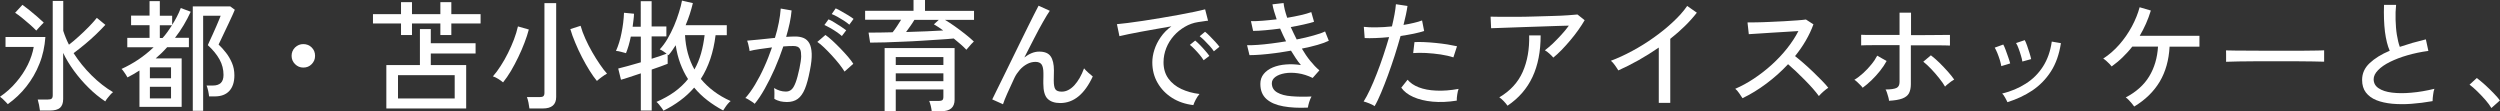
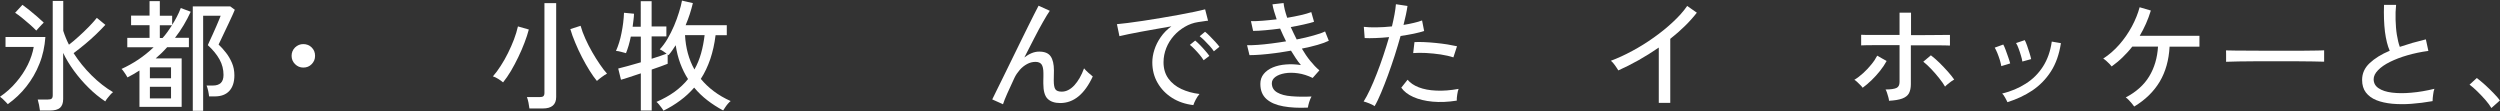
<svg xmlns="http://www.w3.org/2000/svg" id="_レイヤー_2" viewBox="0 0 289.7 12.89">
  <rect x="0" y="0" width="289.7" height="12.89" fill="#333333" stroke="none" />
  <defs>
    <style>.cls-1{fill:#fff;}</style>
  </defs>
  <g id="_レイヤー_1-2">
    <path class="cls-1" d="M.91,12.08c-.07-.07-.15-.17-.27-.29-.11-.12-.23-.23-.34-.34-.12-.11-.22-.19-.3-.24.71-.48,1.34-1.05,1.88-1.69.55-.64.99-1.31,1.34-2.01.34-.7.57-1.39.69-2.07H.64v-1.15h4.62c-.08,1.1-.3,2.14-.69,3.1-.38.97-.89,1.84-1.51,2.63-.62.79-1.34,1.47-2.16,2.05ZM4.2,3.54c-.21-.22-.47-.47-.77-.73-.3-.26-.6-.51-.9-.76-.3-.24-.56-.43-.78-.57l.85-.92c.22.16.49.36.8.61.31.25.61.5.91.76s.55.49.76.69c-.07.06-.16.15-.27.27-.12.13-.23.25-.34.37-.11.12-.2.21-.25.28ZM4.63,12.81c-.02-.18-.06-.4-.11-.67-.06-.27-.11-.47-.15-.61h1.19c.2,0,.34-.03.42-.1.08-.06.13-.19.13-.38V.11h1.22v3.46c.08.26.18.53.29.8s.23.54.37.81c.35-.26.72-.58,1.13-.95.41-.37.81-.75,1.18-1.13s.68-.73.92-1.03l.99.81c-.32.35-.68.71-1.08,1.1-.41.39-.83.77-1.28,1.14-.45.37-.89.72-1.32,1.04.59.92,1.29,1.79,2.09,2.58.81.8,1.63,1.44,2.48,1.94-.08.06-.19.15-.31.29s-.24.28-.35.42c-.11.14-.19.26-.24.36-.66-.44-1.31-.96-1.93-1.58-.62-.61-1.19-1.27-1.7-1.97-.51-.7-.93-1.39-1.25-2.07v5.35c0,.46-.12.79-.36,1.01-.24.21-.63.32-1.18.32h-1.15Z" />
    <path class="cls-1" d="M16.16,12.4v-4.23c-.45.29-.91.56-1.39.8-.04-.08-.1-.19-.18-.31s-.17-.25-.26-.38-.17-.22-.25-.29c.66-.3,1.31-.66,1.94-1.08.63-.42,1.22-.9,1.78-1.43h-3.05v-1.09h2.58v-1.47h-2.14v-1.11h2.14V.13h1.19v1.69h1.43v1.06c.2-.31.38-.62.55-.95.17-.32.32-.66.45-1l1.15.43c-.24.53-.52,1.05-.82,1.56-.3.51-.64,1-1,1.46h1.61v1.09h-2.52c-.21.23-.42.46-.64.67-.22.21-.45.42-.69.63h3.01v5.61h-4.89ZM17.37,9.07h2.45v-1.27h-2.45v1.27ZM17.37,11.4h2.45v-1.34h-2.45v1.34ZM18.52,4.4h.32c.21-.23.4-.47.58-.72.18-.25.35-.5.51-.75h-1.41v1.47ZM22.34,12.85V.74h4.34l.53.39c-.05.12-.13.32-.26.6-.13.28-.27.6-.44.95-.17.35-.33.71-.5,1.05-.16.35-.31.65-.43.91-.12.26-.21.43-.25.52.29.27.57.58.85.94.28.35.51.75.7,1.19.19.44.28.92.28,1.44,0,.78-.2,1.39-.59,1.81s-.95.63-1.68.63h-.66c-.02-.19-.06-.41-.11-.66-.06-.25-.12-.45-.18-.6h.74c.39,0,.69-.1.9-.29.21-.2.32-.51.32-.94,0-.63-.15-1.23-.46-1.79-.31-.56-.76-1.11-1.36-1.66.03-.07.09-.22.2-.45s.22-.49.36-.78c.13-.3.27-.6.4-.9.13-.3.25-.56.34-.8.1-.23.16-.39.19-.48h-2.03v11.02h-1.2Z" />
    <path class="cls-1" d="M35.15,7.83c-.37,0-.69-.13-.96-.4-.27-.27-.4-.59-.4-.96s.13-.7.4-.97c.27-.26.59-.39.96-.39s.71.13.97.39c.26.26.39.58.39.97s-.13.69-.39.96c-.26.27-.58.4-.97.4Z" />
-     <path class="cls-1" d="M46.47,4.06v-1.34h-3.25v-1.08h3.25V.25h1.27v1.39h3.29V.25h1.27v1.39h3.39v1.08h-3.39v1.34h-1.27v-1.34h-3.29v1.34h-1.27ZM44.77,12.57v-5.03h3.89V3.37h1.26v1.64h5.19v1.19h-5.19v1.34h4.1v5.03h-9.25ZM46.12,11.41h6.57v-2.7h-6.57v2.7Z" />
    <path class="cls-1" d="M58.3,9.55c-.15-.13-.34-.27-.57-.41s-.43-.24-.61-.29c.31-.35.61-.76.91-1.23.3-.46.58-.95.84-1.48.26-.52.49-1.05.69-1.57.2-.53.35-1.03.46-1.51l1.26.36c-.12.47-.29.98-.5,1.53-.21.56-.45,1.11-.72,1.67s-.55,1.09-.85,1.6c-.3.5-.6.94-.91,1.32ZM61.35,12.57c-.02-.18-.06-.4-.11-.68-.06-.28-.12-.49-.18-.64h1.48c.2,0,.34-.03.42-.1.08-.07.13-.19.13-.37V.36h1.36v10.88c0,.89-.52,1.33-1.55,1.33h-1.54ZM69.17,9.38c-.27-.33-.56-.73-.85-1.2-.3-.48-.59-.99-.88-1.55-.29-.56-.55-1.12-.78-1.68-.24-.56-.43-1.09-.57-1.58l1.19-.38c.13.47.31.96.55,1.49s.5,1.05.79,1.55c.29.51.59.98.89,1.42.3.44.57.8.83,1.08-.17.09-.37.22-.6.39s-.42.32-.56.45Z" />
    <path class="cls-1" d="M76.89,12.84c-.05-.09-.12-.21-.22-.34-.1-.14-.2-.27-.31-.4-.11-.13-.2-.23-.29-.29.8-.35,1.5-.74,2.11-1.18.6-.44,1.12-.93,1.55-1.47-.36-.55-.65-1.15-.9-1.81-.24-.65-.42-1.36-.53-2.11-.13.21-.26.41-.4.6-.14.2-.28.38-.43.55-.02,0-.05-.04-.1-.08v1.08c-.21.08-.47.18-.79.3-.32.12-.67.24-1.06.37v4.75h-1.26v-4.31c-.48.16-.92.31-1.33.44-.41.14-.73.24-.97.3l-.32-1.3c.26-.07.63-.16,1.11-.29.48-.13.98-.27,1.51-.43v-2.98h-1.16c-.08.37-.16.73-.26,1.06-.1.33-.2.62-.3.86-.16-.05-.36-.1-.59-.16s-.43-.1-.57-.1c.27-.6.49-1.29.64-2.07.16-.78.26-1.57.29-2.35l1.16.11c0,.22-.03.46-.06.72-.03.26-.06.52-.1.79h.94V.14h1.26v2.93h1.71v1.15h-1.71v2.59c.35-.11.68-.22.98-.32.3-.1.55-.19.76-.27-.12-.09-.26-.19-.41-.29-.15-.1-.28-.17-.39-.21.32-.34.62-.74.9-1.22s.53-.98.76-1.51c.22-.53.42-1.05.57-1.56.16-.51.28-.96.35-1.36l1.26.29c-.1.42-.22.85-.36,1.28-.14.43-.3.86-.48,1.28h4.77v1.16h-1.3c-.12,1-.33,1.92-.61,2.76-.29.84-.65,1.61-1.1,2.3.42.51.92.99,1.49,1.42.57.43,1.23.82,1.97,1.15-.1.07-.21.18-.33.32-.12.14-.22.28-.32.43-.1.14-.17.26-.22.34-.65-.35-1.26-.74-1.83-1.18s-1.08-.93-1.53-1.47c-.47.54-1,1.04-1.6,1.48-.6.45-1.26.85-1.97,1.2ZM80.47,8.05c.33-.58.58-1.2.77-1.87s.32-1.37.41-2.11h-2.27c.08,1.49.44,2.82,1.09,3.98Z" />
-     <path class="cls-1" d="M87.43,12.01c-.06-.06-.15-.13-.29-.22-.14-.09-.28-.18-.43-.27-.14-.09-.26-.14-.34-.16.38-.42.76-.94,1.13-1.56.37-.62.73-1.3,1.06-2.04.34-.74.63-1.5.9-2.27-.5.07-.99.13-1.46.2-.47.07-.85.14-1.14.22,0-.08-.03-.21-.06-.37-.03-.16-.07-.33-.11-.49s-.08-.28-.11-.34c.33-.03.79-.07,1.39-.13.6-.06,1.21-.12,1.83-.19.19-.61.34-1.2.45-1.78.11-.58.19-1.12.22-1.62l1.26.22c-.04.46-.11.95-.22,1.46-.11.52-.25,1.05-.41,1.6.44-.03.8-.04,1.08-.04.36,0,.68.06.96.18.27.12.49.32.65.61.16.29.25.69.27,1.2.02.51-.05,1.16-.21,1.95-.17.89-.36,1.6-.58,2.13-.22.53-.5.92-.83,1.16-.33.24-.75.36-1.25.36-.26,0-.51-.03-.76-.08-.24-.06-.48-.15-.7-.29,0-.17.01-.38.01-.63s-.01-.46-.04-.62c.44.27.89.41,1.36.41.25,0,.47-.07.64-.22.18-.15.34-.42.49-.81.15-.39.3-.94.45-1.65.12-.58.19-1.04.2-1.39,0-.35-.03-.61-.1-.78s-.19-.29-.33-.35c-.14-.06-.3-.08-.49-.08-.15,0-.32,0-.52.01s-.41.02-.63.04c-.29.87-.62,1.72-.99,2.57-.37.84-.76,1.62-1.16,2.33-.4.71-.79,1.3-1.18,1.76ZM97.87,8.3c-.15-.25-.36-.54-.62-.88-.27-.33-.55-.67-.86-1-.31-.34-.61-.64-.9-.92s-.55-.49-.78-.64l.94-.81c.24.17.52.39.82.67.3.28.61.58.92.9.31.32.6.64.87.95.27.31.47.59.62.82l-1.01.9ZM97.55,4.17c-.17-.15-.37-.31-.61-.47-.24-.16-.48-.32-.74-.46s-.48-.26-.67-.34l.48-.66c.18.07.4.19.66.35.26.16.52.32.78.49s.46.31.61.43l-.5.66ZM98.42,2.86c-.17-.15-.38-.3-.62-.46-.25-.16-.5-.31-.75-.45-.25-.14-.48-.25-.67-.32l.46-.66c.18.07.4.19.66.34.27.15.53.3.79.46.26.16.47.3.62.42l-.49.67Z" />
-     <path class="cls-1" d="M111.97,5.75c-.18-.19-.39-.39-.64-.61s-.52-.45-.81-.68c-.49.05-1.05.09-1.69.13-.64.04-1.32.08-2.03.13s-1.43.08-2.16.11c-.72.03-1.41.06-2.06.08-.65.02-1.24.03-1.75.03l-.18-1.16c.41,0,.85,0,1.33-.01.48,0,.96-.02,1.46-.03.17-.21.34-.45.51-.71s.33-.5.47-.74h-4.17v-1.04h5.61V0h1.33v1.26h5.68v1.04h-3.37c.36.21.75.47,1.16.76.41.29.81.59,1.2.9s.72.59.99.85c-.07.06-.16.15-.28.28-.12.13-.24.26-.34.39s-.19.22-.25.29ZM107.97,12.89c-.02-.19-.06-.39-.11-.62-.06-.23-.12-.42-.18-.57h1.09c.21,0,.35-.04.43-.1s.12-.2.12-.39v-.84h-5.52v2.51h-1.29v-7.31h8.11v5.98c0,.9-.52,1.34-1.55,1.34h-1.09ZM103.8,7.53h5.52v-.92h-5.52v.92ZM103.8,9.41h5.52v-.91h-5.52v.91ZM105,3.71c.79-.03,1.57-.06,2.32-.08.75-.03,1.41-.06,1.98-.1-.19-.14-.37-.27-.56-.39s-.36-.23-.52-.32l.57-.52h-2.83c-.13.22-.28.46-.46.71-.17.25-.34.48-.51.71Z" />
    <path class="cls-1" d="M116.21,12.07l-1.23-.55c.1-.21.26-.54.48-.98.22-.44.47-.95.76-1.54.29-.59.6-1.22.92-1.88.33-.67.65-1.33.98-2s.64-1.3.93-1.89c.29-.59.55-1.11.78-1.56.22-.45.4-.78.52-1.01l1.3.59c-.2.28-.45.7-.77,1.26-.32.56-.67,1.2-1.04,1.93s-.76,1.46-1.14,2.22c.27-.21.55-.38.84-.5.29-.12.58-.18.88-.18.63,0,1.08.18,1.33.55.25.36.38.91.38,1.64,0,.14,0,.33-.01.56,0,.23-.01.42-.01.57,0,.52.06.87.19,1.05s.37.27.74.27c.51,0,1-.25,1.45-.73.45-.49.83-1.15,1.13-1.97.13.16.3.33.5.51.2.18.37.32.51.43-.95,2.05-2.21,3.08-3.77,3.08-.65,0-1.14-.17-1.47-.5s-.49-.92-.49-1.76c0-.07,0-.19,0-.34,0-.15,0-.3.01-.46s0-.29,0-.39c0-.48-.07-.81-.21-1.02-.14-.2-.38-.3-.71-.3s-.66.08-.97.25c-.31.17-.6.39-.85.68s-.46.59-.62.93c-.32.68-.59,1.28-.83,1.81-.23.52-.4.94-.5,1.26Z" />
    <path class="cls-1" d="M138.29,12.18c-.93-.11-1.76-.39-2.47-.84-.71-.45-1.27-1.03-1.68-1.74-.41-.71-.61-1.5-.61-2.38,0-.47.08-.95.24-1.45.16-.5.4-.99.73-1.46.33-.48.74-.9,1.24-1.26-.58.1-1.17.21-1.76.31-.6.11-1.17.21-1.73.31-.55.1-1.05.2-1.49.29-.44.09-.78.17-1.04.23l-.29-1.39c.31-.03.73-.07,1.26-.14.53-.07,1.13-.15,1.79-.25.66-.1,1.35-.21,2.06-.33s1.4-.24,2.06-.36c.66-.12,1.26-.24,1.79-.35.53-.11.95-.21,1.26-.29l.34,1.32c-.12,0-.28.03-.48.06-.2.03-.43.06-.68.1-.53.08-1.04.26-1.52.54-.48.28-.91.62-1.28,1.04-.37.42-.67.89-.88,1.42-.21.53-.32,1.08-.32,1.66,0,.74.19,1.36.56,1.88.37.51.88.92,1.5,1.21s1.33.49,2.11.58c-.15.17-.29.38-.43.64s-.23.48-.28.64ZM139.47,6.97c-.12-.2-.28-.41-.46-.63-.19-.22-.38-.44-.58-.64-.2-.21-.38-.37-.55-.5l.62-.5c.15.12.33.29.55.51s.42.45.62.68c.2.23.36.43.47.59l-.66.5ZM140.66,5.94c-.12-.19-.28-.39-.48-.61-.2-.22-.4-.43-.6-.63s-.39-.37-.56-.5l.62-.52c.15.11.33.28.55.5.22.22.43.44.64.67.21.22.36.42.48.57l-.64.52Z" />
    <path class="cls-1" d="M151.54,12.47c-1.06.05-2.01,0-2.83-.15-.83-.15-1.47-.42-1.95-.84-.47-.42-.71-1-.71-1.76,0-.45.13-.83.39-1.15.26-.32.61-.57,1.06-.76.44-.18.95-.3,1.51-.34.56-.05,1.15-.02,1.74.07-.21-.24-.4-.51-.59-.79-.19-.28-.37-.58-.56-.88-.6.1-1.19.2-1.79.28s-1.16.14-1.68.18c-.52.04-.97.06-1.34.06l-.28-1.15c.34,0,.76,0,1.24-.04.48-.03,1-.09,1.57-.16s1.14-.16,1.71-.25c-.12-.24-.24-.49-.36-.74-.12-.25-.23-.5-.33-.74-.58.08-1.14.14-1.69.19s-1.03.08-1.44.08l-.25-1.13c.39,0,.85,0,1.37-.05.52-.04,1.06-.1,1.61-.16-.24-.69-.41-1.27-.49-1.74l1.29-.15c.02.22.07.48.14.78.07.29.17.6.28.93.56-.09,1.08-.2,1.58-.31.49-.11.89-.23,1.21-.35l.32,1.12c-.31.1-.7.21-1.17.31-.47.11-.98.21-1.53.3.1.23.21.47.33.71.12.24.24.49.36.73.71-.14,1.36-.29,1.95-.46.59-.16,1.04-.32,1.34-.47l.43,1.08c-.32.16-.75.32-1.31.48-.55.16-1.16.3-1.81.43.3.51.62.99.97,1.42s.7.8,1.06,1.1l-.78.88c-.57-.28-1.14-.46-1.7-.54-.56-.08-1.07-.08-1.53,0-.45.08-.82.22-1.09.42s-.41.45-.41.73c0,.48.21.83.62,1.07.41.24.96.39,1.66.44.7.06,1.47.07,2.32.03-.1.17-.19.38-.27.64s-.13.47-.15.63Z" />
    <path class="cls-1" d="M159.28,12.29c-.15-.1-.35-.21-.61-.31s-.47-.18-.65-.22c.23-.36.48-.82.74-1.38.26-.56.52-1.17.78-1.84.26-.67.52-1.37.76-2.1s.47-1.44.67-2.14c-.55.06-1.08.09-1.58.11s-.92.02-1.25,0l-.1-1.3c.4.05.89.07,1.46.06.57,0,1.17-.05,1.8-.11.12-.5.22-.98.3-1.41s.13-.83.16-1.16l1.34.2c-.04.3-.1.64-.18,1.01-.08.37-.18.77-.28,1.19.43-.07.83-.15,1.2-.24.37-.08.68-.18.95-.28l.24,1.22c-.3.1-.69.21-1.18.31-.49.1-1,.19-1.55.27-.21.74-.43,1.49-.68,2.27-.25.77-.51,1.53-.78,2.27-.27.74-.54,1.42-.8,2.04-.26.62-.51,1.15-.76,1.57ZM168.81,11.66c-1.01.16-1.94.2-2.8.12-.86-.08-1.6-.26-2.23-.54-.63-.28-1.09-.64-1.4-1.08l.73-.92c.3.36.73.66,1.3.88s1.25.35,2.03.38c.78.04,1.64-.03,2.58-.2-.07.18-.12.4-.16.68-.04.28-.06.5-.05.68ZM168.42,6.65c-.42-.14-.91-.25-1.48-.34-.56-.08-1.13-.14-1.69-.17-.57-.03-1.06-.02-1.49.01l.15-1.27c.33-.02.71-.02,1.14,0,.43.02.88.05,1.35.1.47.05.91.1,1.34.17.42.07.79.14,1.1.21l-.42,1.29Z" />
-     <path class="cls-1" d="M180,6.68c-.1-.13-.25-.28-.45-.46-.2-.18-.37-.31-.53-.39.28-.21.58-.47.92-.78.33-.32.66-.66.99-1.02.33-.36.62-.71.87-1.06-.4,0-.88.02-1.42.04s-1.12.04-1.74.06c-.61.02-1.22.04-1.83.06-.61.02-1.18.04-1.71.06-.54.02-1.01.04-1.41.05-.4.01-.7.03-.9.03l-.06-1.34c.28,0,.69.02,1.22.02.54,0,1.14,0,1.82,0s1.37-.02,2.09-.04c.72-.02,1.41-.04,2.07-.06.66-.02,1.25-.04,1.76-.08s.88-.06,1.11-.09l.83.66c-.2.35-.44.72-.73,1.13-.29.41-.6.81-.94,1.21s-.67.77-1.01,1.12c-.34.35-.66.64-.96.88ZM174.69,12.25c-.09-.14-.23-.31-.42-.51-.19-.2-.36-.35-.53-.46,1.27-.75,2.17-1.73,2.71-2.95.54-1.22.79-2.63.75-4.23h1.33c0,1.86-.31,3.46-.94,4.81s-1.59,2.46-2.9,3.34Z" />
    <path class="cls-1" d="M192.22,11.94v-6.43c-.77.53-1.55,1.02-2.35,1.47-.8.45-1.58.84-2.34,1.18-.09-.16-.22-.35-.38-.58-.16-.23-.32-.41-.48-.54.78-.29,1.61-.67,2.46-1.13.86-.46,1.7-.98,2.51-1.56.82-.58,1.56-1.18,2.23-1.81.67-.62,1.22-1.24,1.64-1.85l1.12.78c-.4.52-.87,1.04-1.39,1.55s-1.09,1.01-1.69,1.48v7.42h-1.33Z" />
-     <path class="cls-1" d="M201.92,11.38c-.09-.14-.22-.33-.38-.57-.16-.24-.32-.41-.46-.52.72-.31,1.44-.7,2.16-1.18.72-.48,1.41-1.01,2.06-1.6s1.25-1.22,1.78-1.89c.53-.67.97-1.34,1.32-2.02-.43.03-.92.06-1.46.09s-1.1.07-1.65.1c-.55.04-1.07.07-1.53.1s-.83.05-1.11.07l-.15-1.36c.22,0,.56,0,1.02-.01.46,0,.97-.03,1.53-.05.56-.02,1.13-.05,1.69-.08s1.07-.06,1.53-.1c.45-.03.79-.07,1-.1l.87.56c-.23.64-.53,1.27-.89,1.89s-.77,1.21-1.24,1.79c.32.25.66.54,1.02.85s.72.65,1.08.99c.35.34.69.67.99.98.31.31.56.6.76.85-.16.1-.35.25-.57.44-.22.19-.39.37-.52.52-.19-.26-.42-.55-.71-.88-.29-.32-.59-.65-.93-.99-.34-.34-.67-.67-1.01-.99-.34-.32-.64-.59-.92-.83-.77.83-1.62,1.58-2.53,2.26-.91.68-1.82,1.23-2.73,1.67Z" />
    <path class="cls-1" d="M215.84,10.16c-.06-.08-.14-.19-.27-.31-.12-.13-.25-.25-.37-.36-.13-.12-.23-.2-.32-.24.35-.21.7-.48,1.04-.79s.65-.64.93-.99c.29-.35.51-.69.68-1.02l1.09.62c-.2.37-.45.75-.76,1.14-.31.39-.64.75-.99,1.09-.35.34-.7.63-1.04.88ZM218.9,11.65c0-.09-.04-.22-.08-.39-.05-.17-.1-.34-.15-.5s-.11-.3-.17-.39c.62,0,1.04-.07,1.27-.18.23-.11.35-.34.35-.69v-4.27h-1.3c-.48,0-.94,0-1.39,0-.45,0-.84,0-1.16.01s-.52.01-.6.02v-1.23c.09,0,.3.02.62.02s.7,0,1.13,0,.9,0,1.37,0c.48,0,.92,0,1.33,0V1.47h1.33v2.6c.38,0,.81,0,1.29,0,.48,0,.95,0,1.41-.01s.86,0,1.19-.01c.33,0,.54,0,.62,0v1.23c-.09,0-.3-.02-.63-.02-.33,0-.72,0-1.18-.01-.46,0-.93,0-1.41,0h-1.31v4.51c0,.43-.08.78-.22,1.05-.15.27-.41.47-.78.61-.37.14-.88.22-1.55.26ZM225.4,10.05c-.17-.3-.4-.63-.69-.99-.29-.36-.59-.72-.92-1.06-.32-.34-.63-.62-.92-.85l.88-.74c.31.23.63.52.98.85.34.34.67.68.98,1.03.31.35.56.66.74.93-.09.05-.21.12-.35.22-.14.1-.28.21-.41.32-.14.11-.24.21-.3.28Z" />
    <path class="cls-1" d="M231.91,7.66c-.03-.2-.09-.43-.17-.71s-.19-.54-.29-.81c-.11-.26-.21-.47-.3-.62l.99-.36c.08.15.18.36.28.64s.2.56.3.84c.1.28.17.52.22.71l-1.02.31ZM232.62,11.84c-.06-.13-.14-.31-.27-.53-.12-.22-.23-.38-.34-.47,1.02-.25,1.93-.63,2.74-1.15.81-.51,1.47-1.17,1.99-1.98.52-.81.86-1.77,1.02-2.89l1.06.18c-.2,1.29-.58,2.38-1.16,3.28s-1.3,1.63-2.16,2.21c-.86.57-1.82,1.02-2.88,1.35ZM234.35,7.13c-.03-.2-.08-.43-.17-.71-.08-.27-.17-.55-.27-.81-.1-.27-.19-.47-.29-.62l1.01-.34c.08.15.17.36.27.64.1.28.19.56.28.85.09.28.15.52.19.71l-1.02.28Z" />
    <path class="cls-1" d="M247.3,12.33c-.07-.09-.16-.21-.27-.35-.12-.14-.24-.27-.36-.4s-.24-.22-.34-.29c1.21-.63,2.12-1.45,2.72-2.44.6-.99.94-2.14,1.02-3.45h-2.98c-.34.44-.72.85-1.12,1.24s-.83.74-1.27,1.06c-.07-.08-.16-.19-.27-.31-.12-.12-.24-.24-.37-.35-.13-.11-.24-.2-.34-.25.68-.44,1.3-.98,1.87-1.63s1.05-1.35,1.45-2.09c.4-.75.7-1.49.9-2.23l1.3.38c-.32,1.05-.75,2.02-1.29,2.93h6.92v1.26h-3.46c-.08,1.55-.46,2.9-1.14,4.05-.69,1.15-1.67,2.11-2.95,2.88Z" />
    <path class="cls-1" d="M257.96,7.17v-.94c0-.18,0-.31-.01-.39.23,0,.58.02,1.05.02.47,0,1.01,0,1.63.01.62,0,1.28,0,1.97.01s1.39,0,2.09,0,1.35,0,1.97,0c.62,0,1.16-.01,1.62-.02.47,0,.81-.02,1.04-.03v.31c0,.17,0,.36,0,.57s0,.36,0,.44c-.29,0-.72-.02-1.29-.03-.57,0-1.22-.02-1.95-.02-.73,0-1.5,0-2.29,0s-1.57,0-2.32,0c-.76,0-1.44.01-2.05.02s-1.09.02-1.45.04Z" />
    <path class="cls-1" d="M281.88,11.72c-.84.15-1.66.25-2.45.31-.79.06-1.54.05-2.23-.01-.69-.07-1.3-.2-1.82-.41s-.93-.51-1.22-.89c-.29-.38-.44-.87-.44-1.46,0-.75.29-1.4.88-1.95s1.36-1.03,2.32-1.43c-.25-.56-.43-1.29-.55-2.19-.11-.9-.15-1.94-.11-3.13h1.4c-.06.55-.08,1.13-.06,1.74s.06,1.19.15,1.74.2,1.01.34,1.39c.47-.16.95-.31,1.46-.46.51-.14,1.03-.28,1.56-.41l.29,1.34c-.84.11-1.64.28-2.41.5-.77.22-1.44.48-2.03.77-.59.29-1.05.61-1.39.96s-.51.7-.51,1.05c0,.44.19.79.57,1.04.38.26.9.43,1.55.51s1.41.09,2.25.01c.84-.07,1.73-.22,2.67-.45-.07.18-.12.41-.15.69-.04.28-.06.52-.06.72Z" />
    <path class="cls-1" d="M288.71,12.53c-.17-.29-.4-.6-.7-.95-.3-.34-.61-.67-.94-.99-.33-.32-.62-.58-.9-.78l.84-.77c.28.21.59.47.94.78.35.32.68.64,1,.97.32.33.57.61.74.85l-.99.88Z" />
  </g>
</svg>